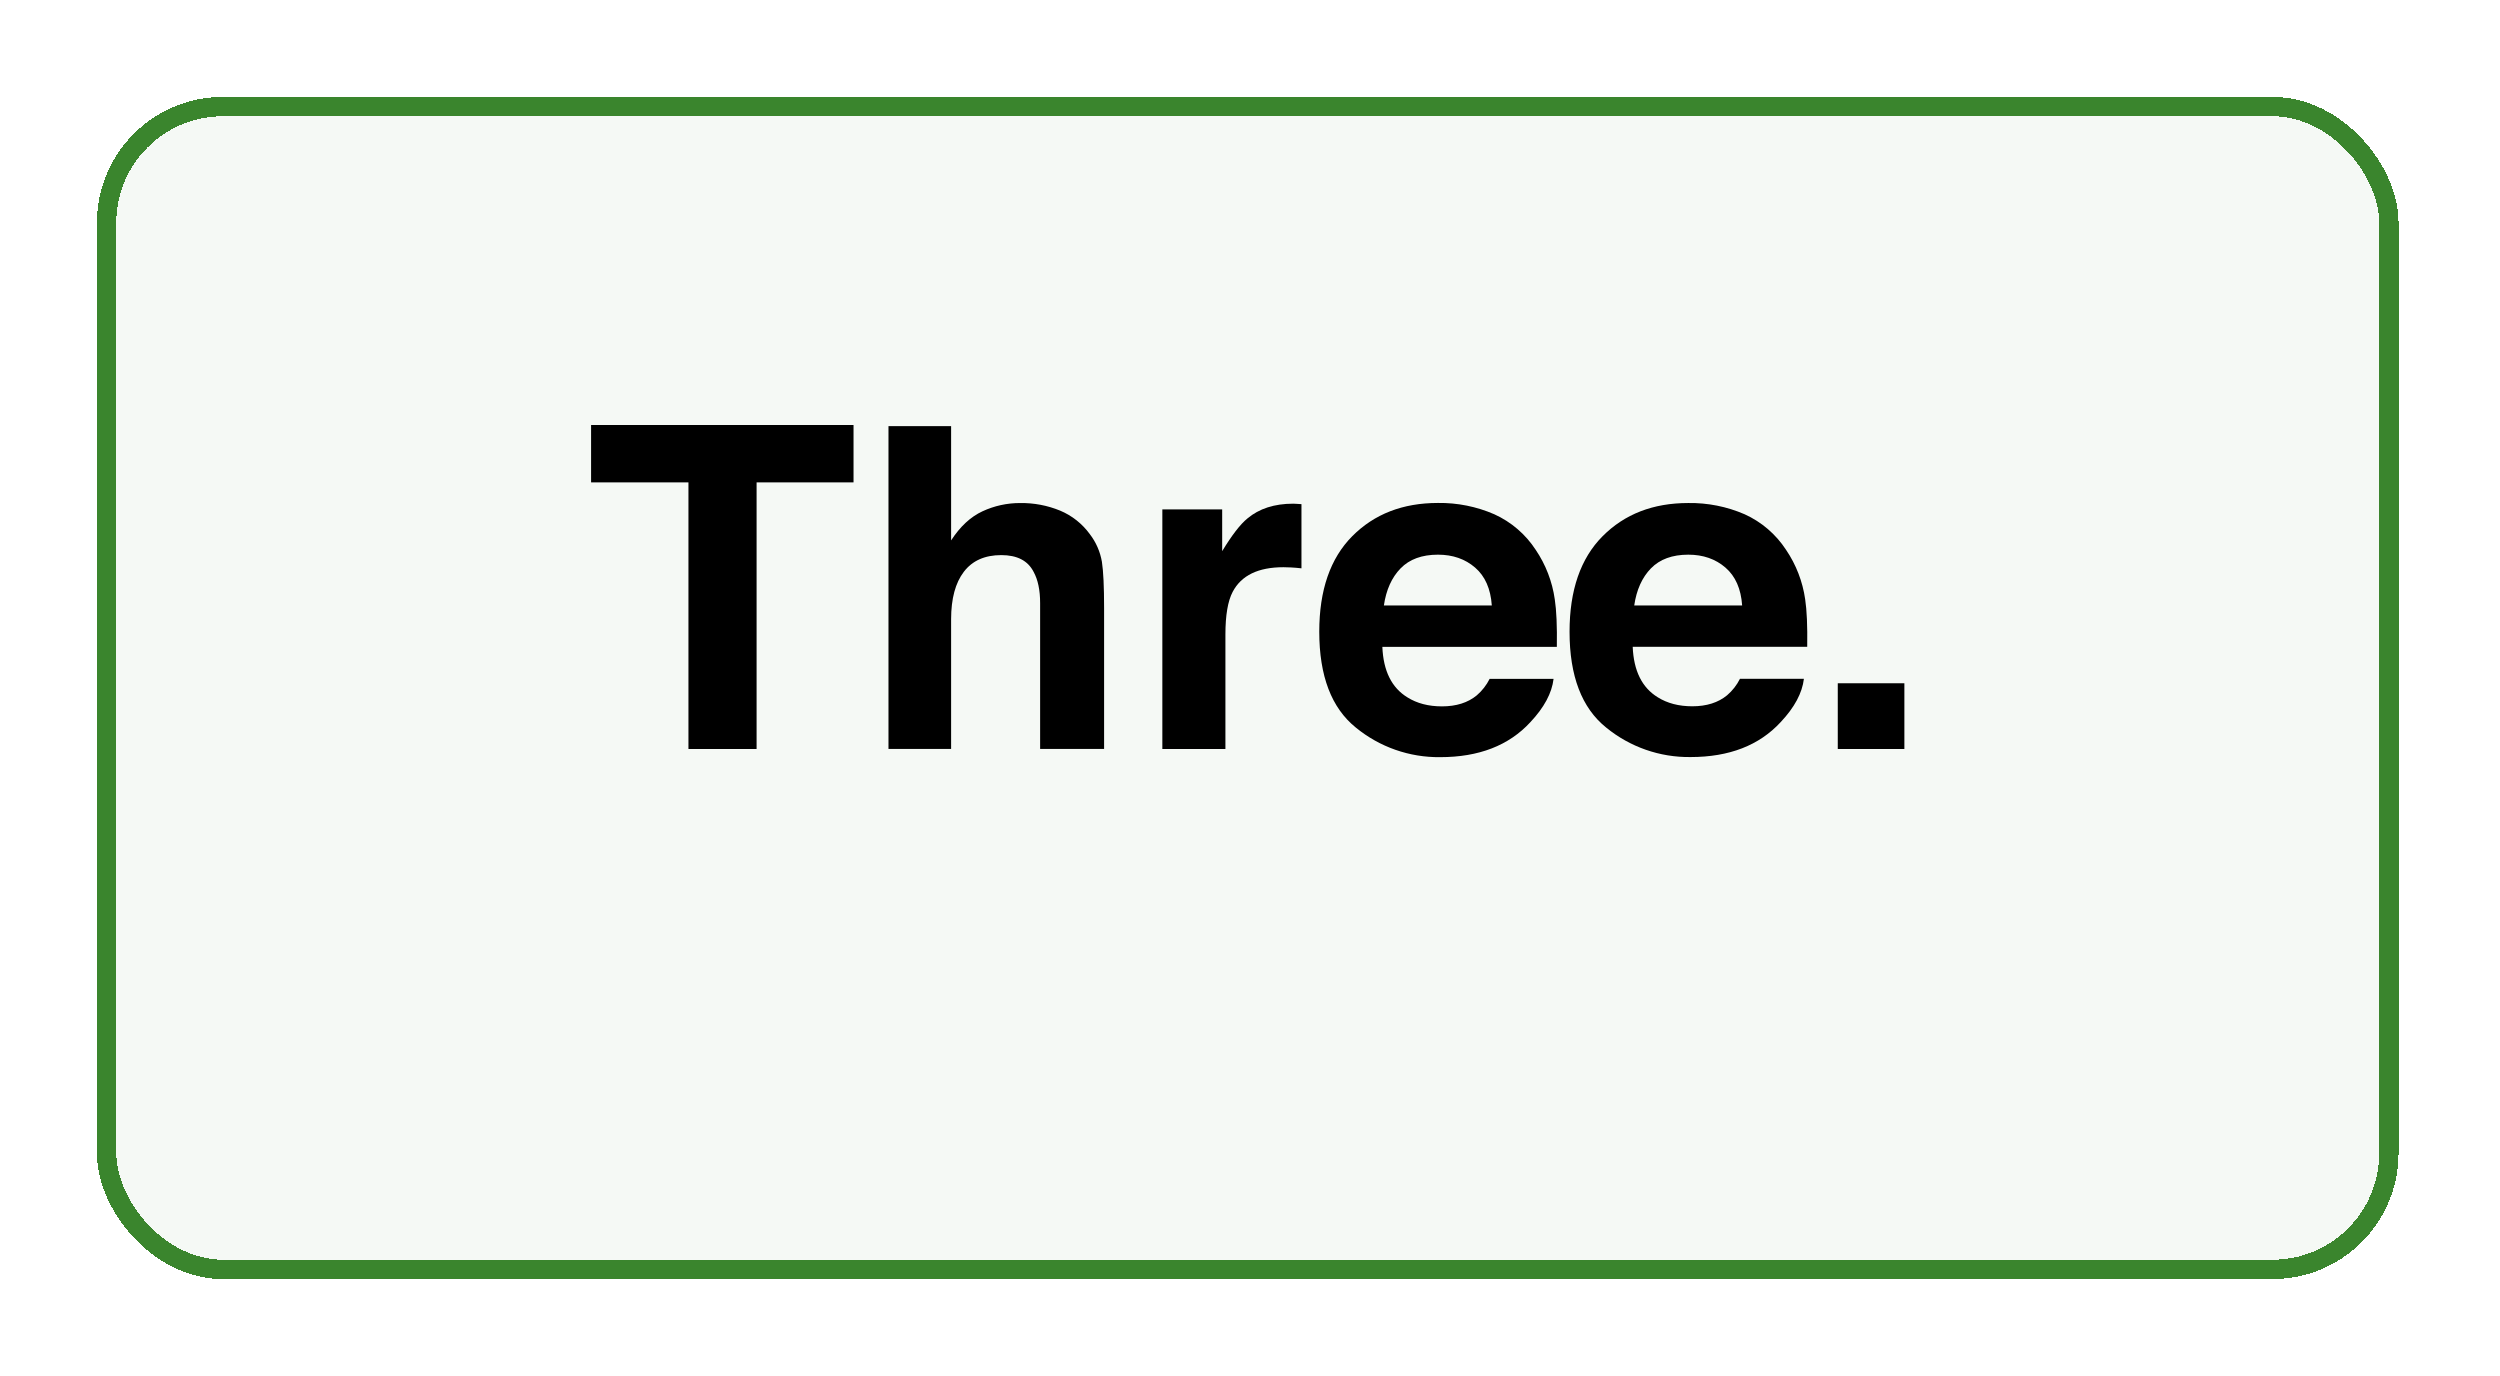
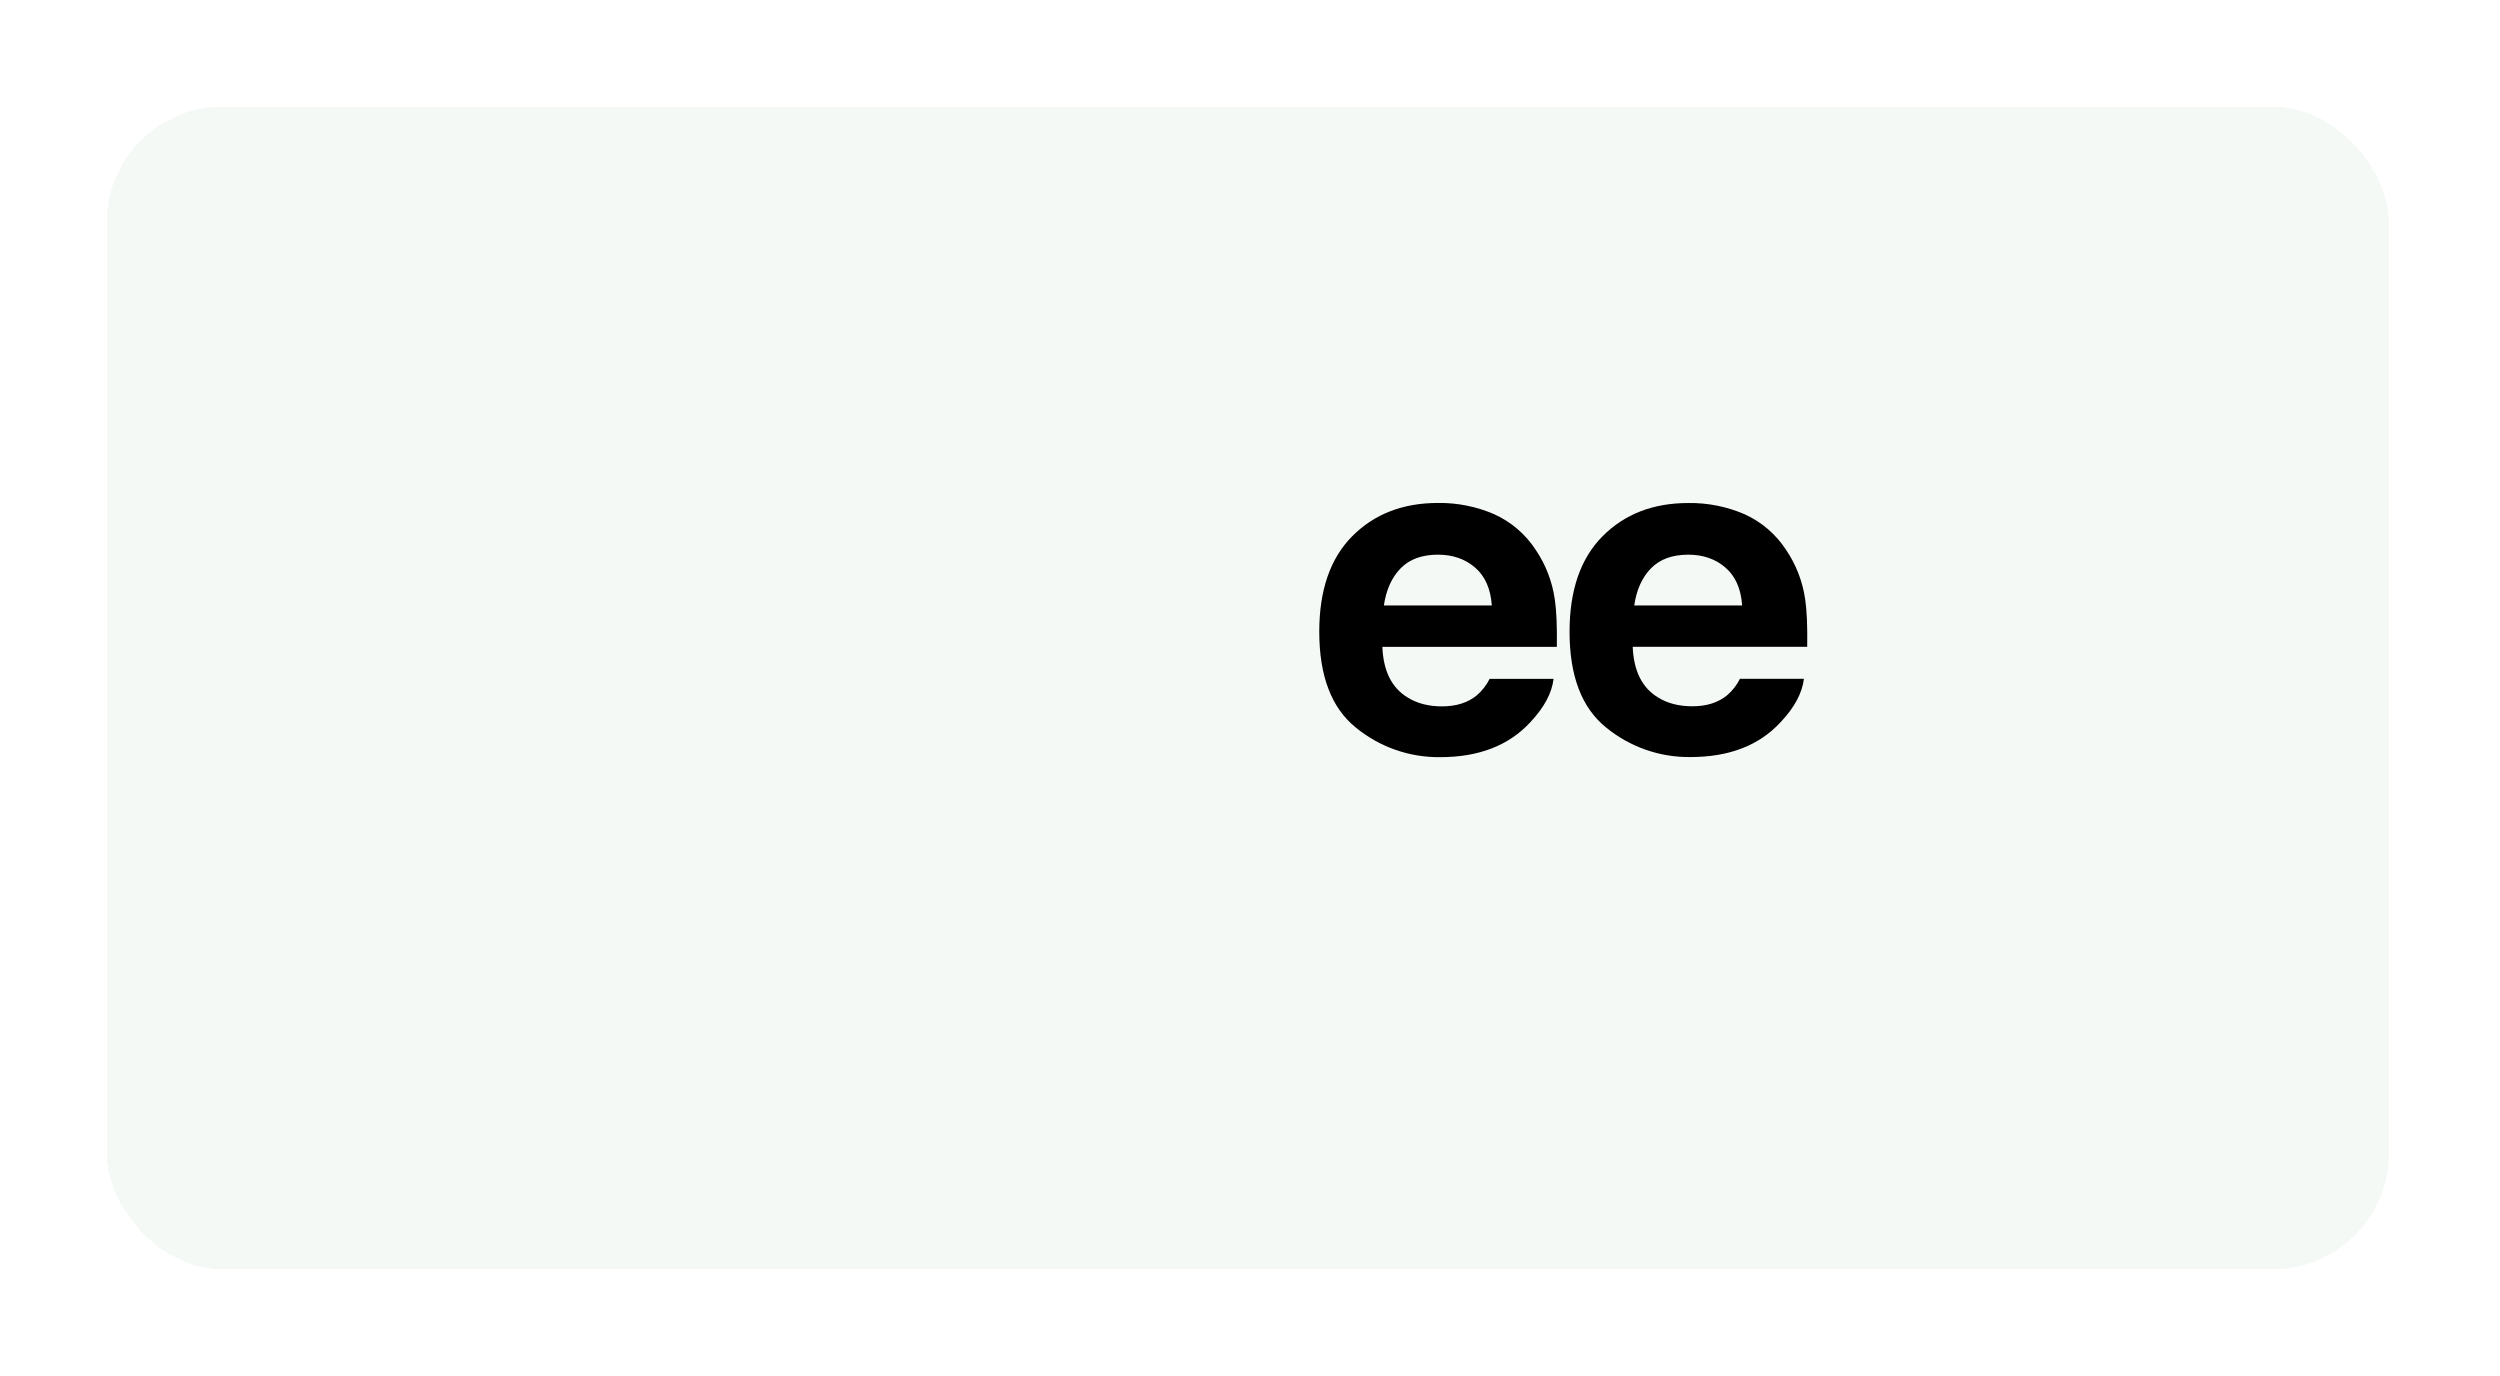
<svg xmlns="http://www.w3.org/2000/svg" fill="none" height="100%" overflow="visible" preserveAspectRatio="none" style="display: block;" viewBox="0 0 258 142" width="100%">
  <g id="Icon">
    <g filter="url(#filter0_d_0_10250)" id="Base">
      <rect fill="#3A852D" fill-opacity="0.05" height="120" rx="12" shape-rendering="crispEdges" width="235.532" x="11" y="1" />
-       <rect height="120" rx="12" shape-rendering="crispEdges" stroke="#3A852D" stroke-width="2" width="235.532" x="11" y="1" />
    </g>
    <g id="Vector">
-       <path d="M88.084 43.861V49.782H78.08V77.296H71.048V49.782H61V43.861H88.084Z" fill="black" />
-       <path d="M109.413 52.7C110.637 53.215 111.695 54.055 112.474 55.129C113.114 55.964 113.54 56.943 113.717 57.979C113.867 58.956 113.943 60.549 113.943 62.758V77.288H107.341V62.236C107.341 60.904 107.116 59.829 106.666 59.012C106.08 57.862 104.969 57.287 103.333 57.287C101.636 57.287 100.349 57.858 99.473 59.002C98.597 60.146 98.158 61.776 98.155 63.892V77.29H91.691V43.975H98.155V55.77C99.089 54.333 100.169 53.331 101.395 52.765C102.608 52.201 103.931 51.911 105.268 51.914C106.689 51.892 108.099 52.159 109.413 52.7Z" fill="black" />
-       <path d="M133.755 51.993C133.838 52.001 134.023 52.013 134.311 52.028V58.651C133.903 58.606 133.54 58.576 133.223 58.56C132.905 58.545 132.648 58.537 132.451 58.537C129.85 58.537 128.103 59.384 127.212 61.079C126.712 62.032 126.463 63.498 126.463 65.478V77.296H119.954V52.57H126.129V56.88C127.127 55.231 127.997 54.105 128.738 53.501C129.947 52.488 131.52 51.981 133.456 51.98C133.573 51.981 133.673 51.986 133.755 51.993Z" fill="black" />
      <path d="M154.211 53.072C155.955 53.862 157.437 55.135 158.483 56.739C159.52 58.27 160.194 60.019 160.453 61.85C160.627 62.986 160.698 64.622 160.666 66.758H142.659C142.76 69.238 143.621 70.975 145.245 71.968C146.232 72.588 147.42 72.898 148.809 72.898C150.282 72.898 151.479 72.52 152.399 71.764C152.951 71.291 153.403 70.712 153.728 70.062H160.328C160.154 71.528 159.355 73.018 157.931 74.531C155.716 76.935 152.615 78.138 148.63 78.138C145.458 78.177 142.374 77.096 139.921 75.085C137.406 73.057 136.148 69.758 136.148 65.187C136.148 60.904 137.284 57.62 139.554 55.334C141.825 53.048 144.772 51.905 148.396 51.905C150.395 51.877 152.377 52.275 154.211 53.072ZM144.539 58.657C143.625 59.599 143.052 60.874 142.817 62.483H153.954C153.836 60.767 153.262 59.465 152.233 58.576C151.203 57.687 149.925 57.242 148.398 57.242C146.739 57.244 145.453 57.715 144.541 58.657H144.539Z" fill="black" />
      <path d="M180.046 53.072C181.79 53.862 183.273 55.135 184.319 56.739C185.356 58.267 186.031 60.012 186.293 61.841C186.466 62.977 186.537 64.613 186.505 66.748H168.495C168.595 69.229 169.457 70.965 171.08 71.959C172.067 72.579 173.255 72.889 174.645 72.889C176.118 72.889 177.314 72.51 178.234 71.754C178.787 71.281 179.239 70.703 179.564 70.052H186.163C185.99 71.519 185.191 73.008 183.767 74.521C181.551 76.926 178.451 78.128 174.465 78.128C171.295 78.169 168.212 77.092 165.758 75.085C163.238 73.062 161.978 69.766 161.978 65.195C161.978 60.912 163.113 57.628 165.384 55.342C167.655 53.055 170.602 51.912 174.226 51.912C176.226 51.881 178.21 52.277 180.046 53.072ZM170.374 58.657C169.461 59.599 168.887 60.874 168.653 62.483H179.789C179.671 60.767 179.097 59.465 178.068 58.576C177.039 57.687 175.761 57.242 174.234 57.242C172.575 57.244 171.29 57.715 170.376 58.657H170.374Z" fill="black" />
-       <path d="M189.658 70.513H196.532V77.296H189.658V70.513Z" fill="black" />
    </g>
  </g>
  <defs>
    <filter color-interpolation-filters="sRGB" filterUnits="userSpaceOnUse" height="142" id="filter0_d_0_10250" width="257.532" x="0" y="0">
      <feFlood flood-opacity="0" result="BackgroundImageFix" />
      <feColorMatrix in="SourceAlpha" result="hardAlpha" type="matrix" values="0 0 0 0 0 0 0 0 0 0 0 0 0 0 0 0 0 0 127 0" />
      <feOffset dy="10" />
      <feGaussianBlur stdDeviation="5" />
      <feComposite in2="hardAlpha" operator="out" />
      <feColorMatrix type="matrix" values="0 0 0 0 0 0 0 0 0 0 0 0 0 0 0 0 0 0 0.05 0" />
      <feBlend in2="BackgroundImageFix" mode="normal" result="effect1_dropShadow_0_10250" />
      <feBlend in="SourceGraphic" in2="effect1_dropShadow_0_10250" mode="normal" result="shape" />
    </filter>
  </defs>
</svg>